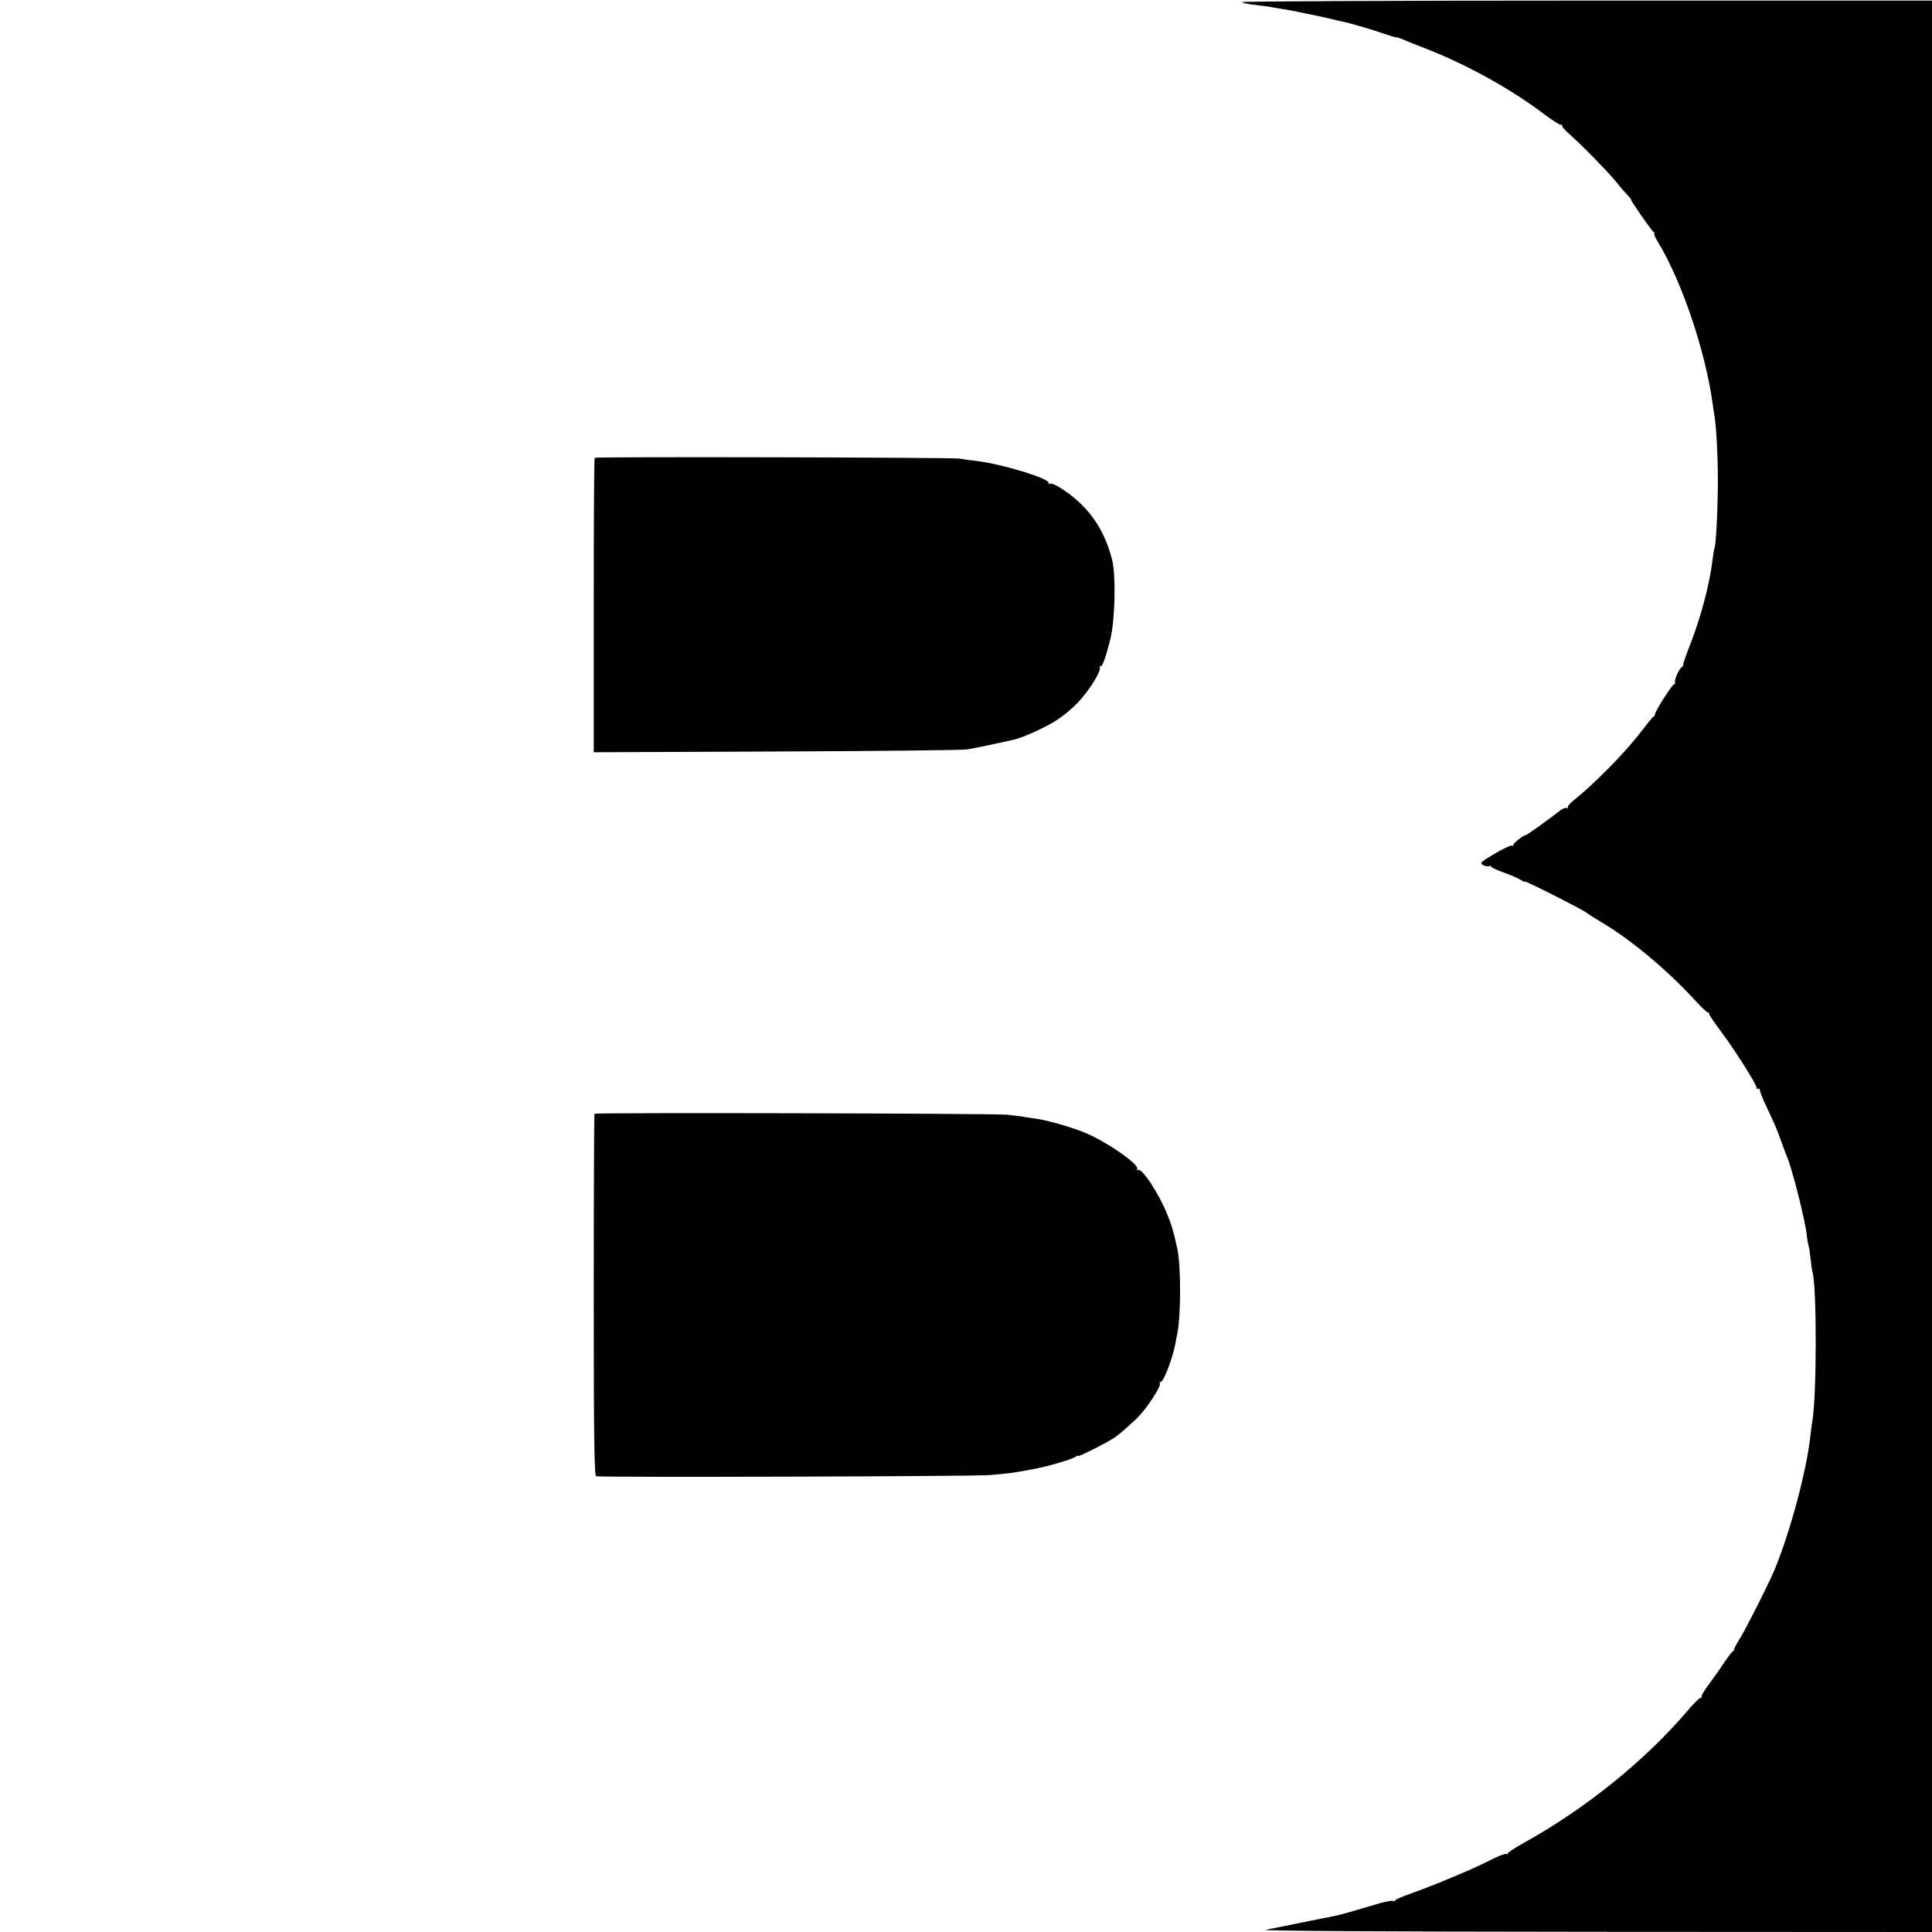
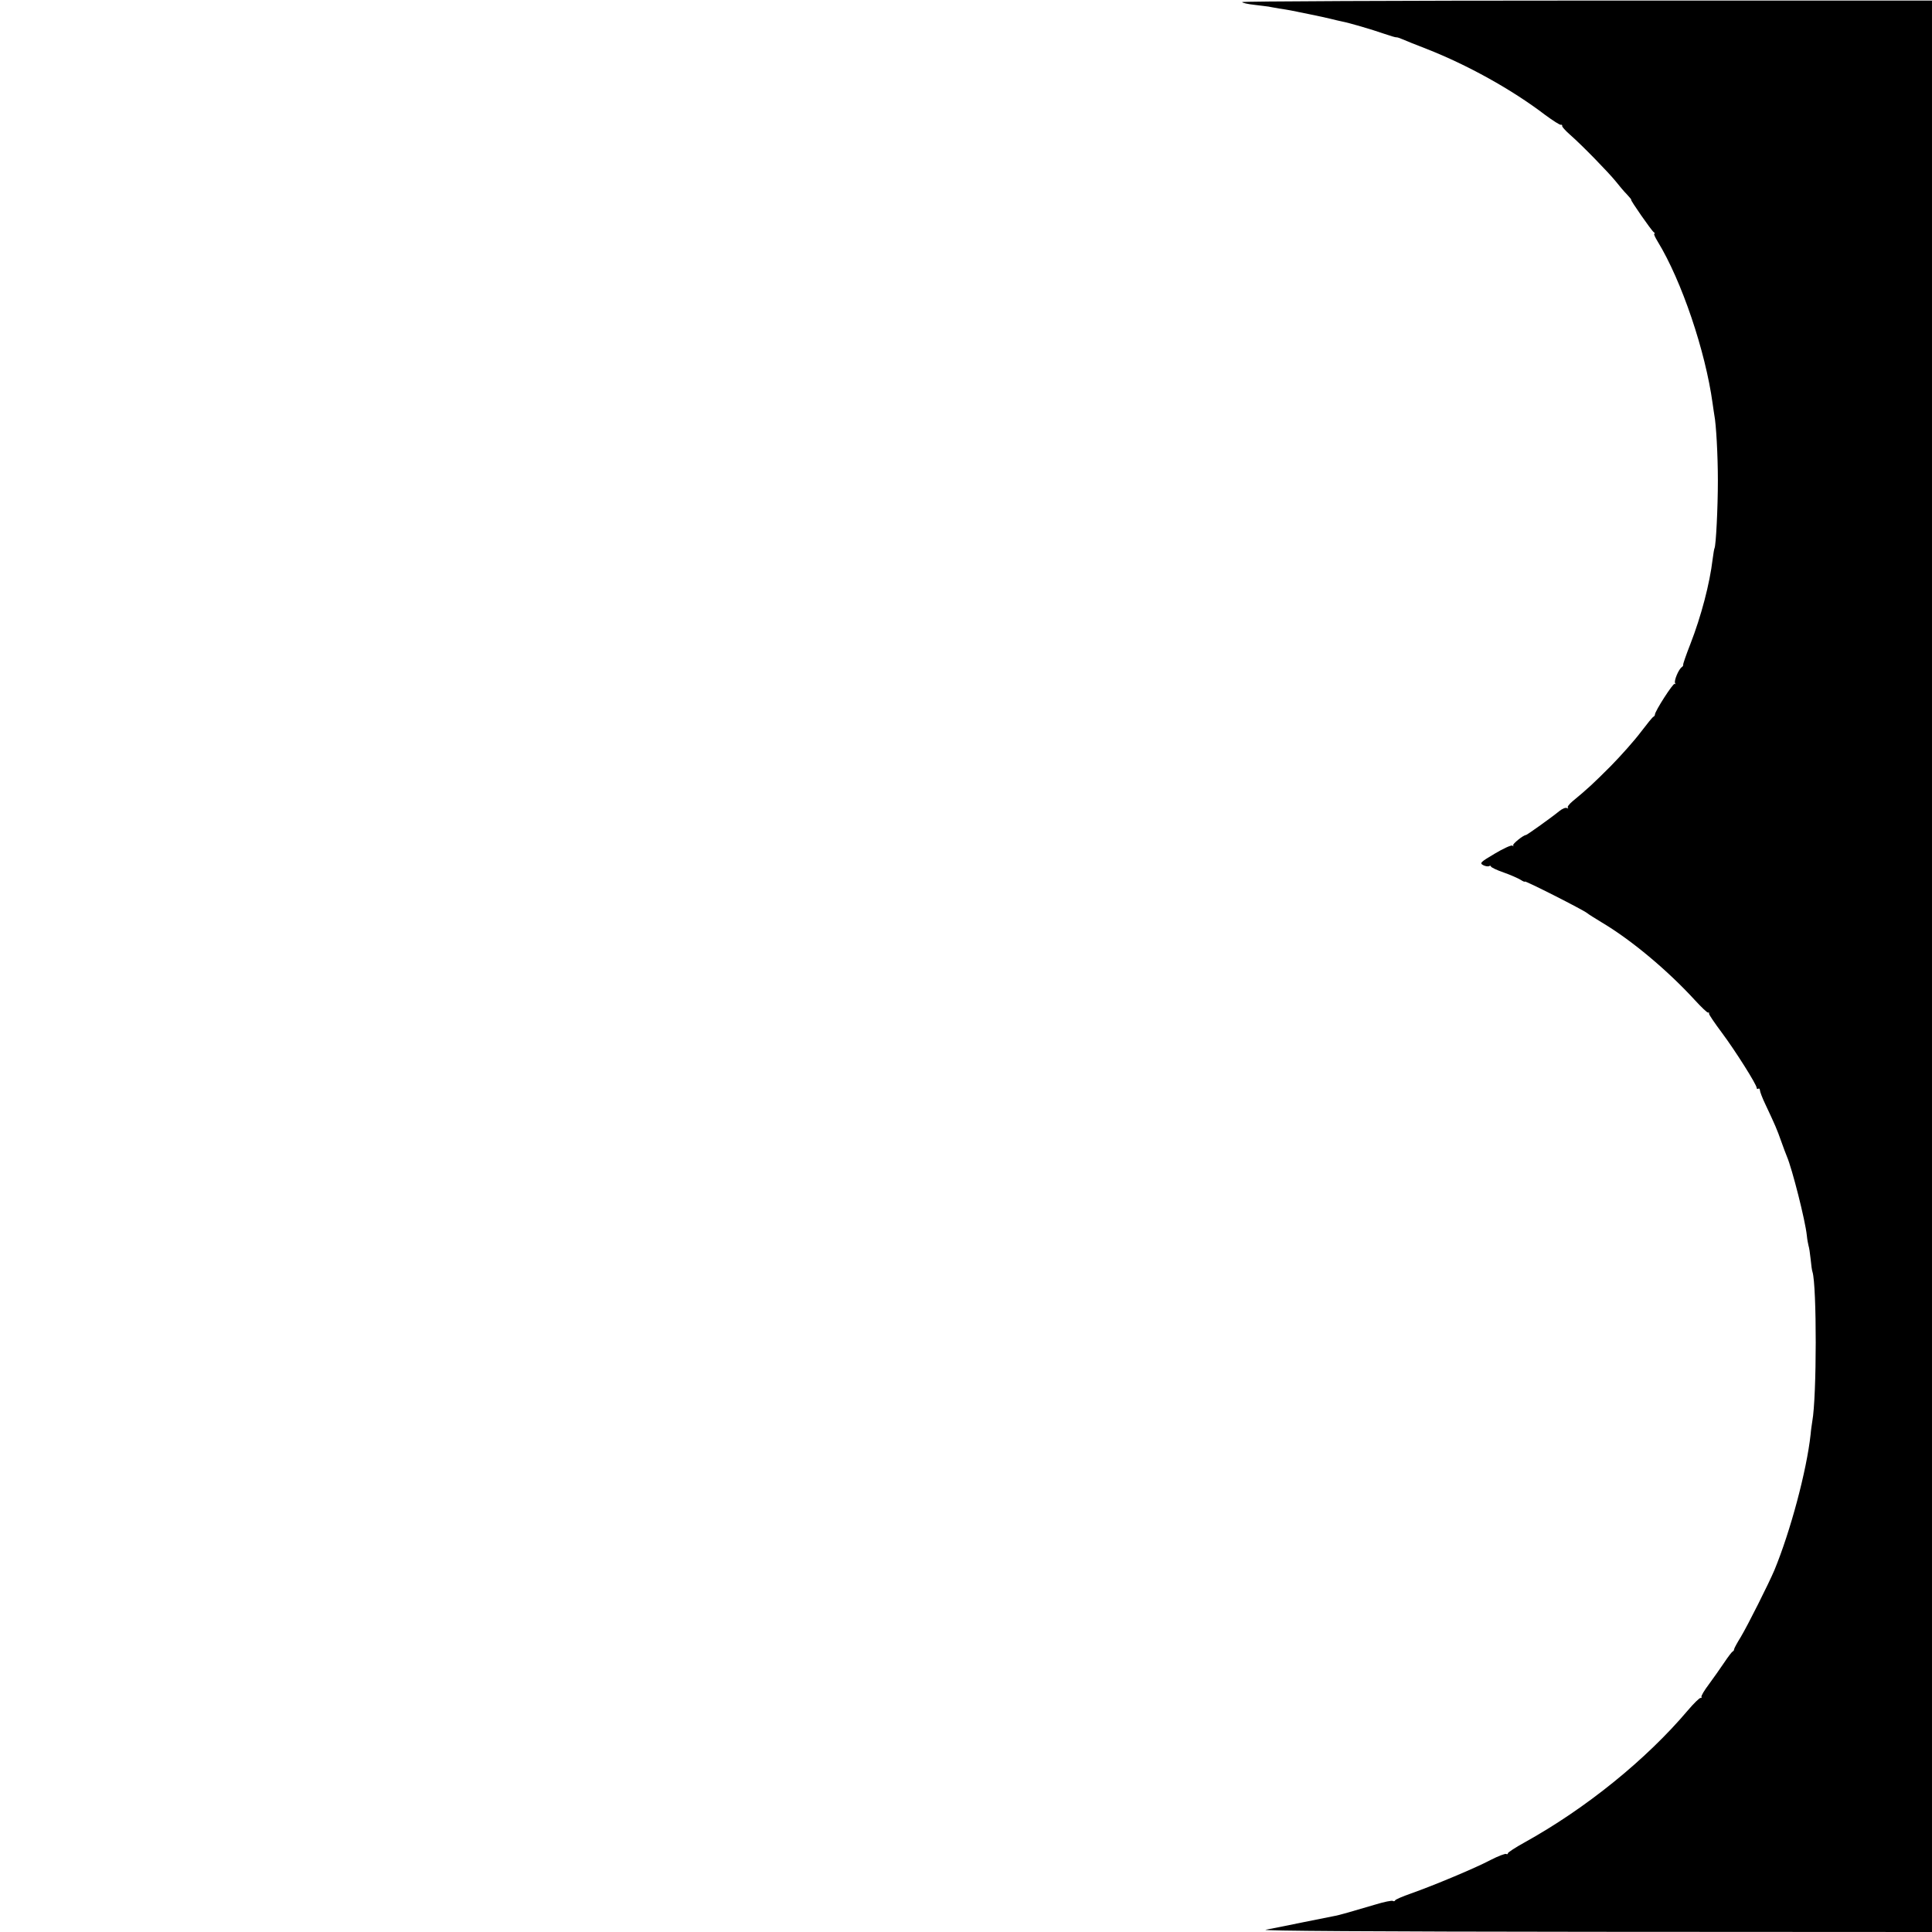
<svg xmlns="http://www.w3.org/2000/svg" version="1.0" width="1025pt" height="1025pt" viewBox="0 0 1025 1025" preserveAspectRatio="xMidYMid meet">
  <g transform="translate(0,1025) scale(0.1,-0.1)" fill="#000000" stroke="none">
    <path d="M6590 10239 c0 -4 30 -11 68 -15 37 -4 69 -9 72 -9 3 -1 28 -5 55 -10 59 -9 58 -9 160 -30 44 -9 96 -20 115 -25 19 -5 46 -11 60 -14 37 -7 157 -42 223 -65 32 -11 62 -20 65 -19 4 1 18 -4 32 -10 14 -6 72 -30 130 -52 214 -84 450 -214 628 -350 41 -30 78 -54 83 -52 5 1 8 -1 7 -6 -2 -4 17 -25 42 -47 65 -57 203 -199 242 -247 18 -23 45 -55 60 -70 14 -15 25 -28 22 -28 -6 0 108 -164 120 -172 6 -4 7 -8 3 -8 -5 0 4 -19 18 -42 127 -208 253 -581 291 -858 3 -25 8 -52 9 -61 10 -50 19 -215 19 -349 0 -142 -10 -345 -18 -359 -2 -3 -6 -30 -10 -59 -15 -127 -60 -300 -118 -449 -22 -56 -39 -105 -38 -109 1 -4 -2 -10 -7 -13 -17 -11 -43 -73 -36 -85 3 -6 3 -8 -2 -4 -7 7 -105 -145 -105 -163 0 -4 -3 -9 -7 -11 -5 -1 -35 -39 -68 -82 -33 -44 -105 -125 -160 -181 -94 -94 -122 -120 -202 -186 -18 -15 -29 -30 -25 -34 4 -5 2 -5 -5 -2 -6 4 -24 -3 -40 -16 -40 -33 -172 -127 -177 -127 -14 0 -74 -49 -68 -55 4 -5 2 -5 -5 -1 -6 3 -48 -16 -93 -43 -76 -45 -81 -50 -61 -61 12 -6 26 -8 31 -5 6 3 10 2 10 -2 0 -4 30 -19 68 -32 37 -13 77 -31 90 -39 12 -8 22 -12 22 -9 0 7 309 -150 330 -167 8 -7 44 -29 80 -51 156 -93 346 -252 491 -410 35 -38 67 -69 71 -67 5 1 7 -1 5 -6 -1 -4 30 -50 69 -102 70 -94 184 -274 184 -292 0 -5 4 -7 8 -4 5 3 9 -1 9 -8 0 -7 13 -42 30 -77 49 -104 61 -131 83 -194 12 -33 25 -69 30 -80 28 -65 98 -341 106 -420 2 -22 7 -46 9 -54 3 -8 8 -40 11 -70 3 -31 7 -62 10 -69 23 -74 23 -660 -1 -792 -2 -14 -7 -45 -9 -70 -21 -193 -107 -514 -192 -720 -31 -73 -140 -290 -178 -354 -20 -32 -36 -62 -36 -66 0 -5 -3 -10 -8 -12 -4 -2 -24 -28 -44 -58 -20 -30 -57 -82 -81 -115 -25 -33 -43 -63 -40 -68 2 -4 0 -6 -4 -5 -5 2 -36 -28 -69 -67 -221 -261 -541 -520 -866 -700 -49 -27 -88 -53 -88 -57 0 -5 -4 -7 -9 -4 -5 3 -42 -11 -83 -32 -81 -43 -299 -134 -423 -178 -44 -15 -82 -32 -83 -36 -2 -5 -8 -6 -13 -3 -4 3 -46 -5 -91 -19 -118 -35 -201 -59 -218 -61 -8 -2 -82 -16 -165 -33 -82 -17 -172 -35 -200 -40 -33 -6 554 -10 1743 -11 l1792 -1 0 5124 0 5123 -1830 0 c-1007 0 -1830 -4 -1830 -8z" />
-     <path d="M3155 7821 c-3 -2 -5 -355 -5 -783 l0 -779 968 4 c532 2 987 7 1012 11 38 6 149 29 250 52 49 11 173 68 229 105 32 21 80 61 107 89 57 58 127 168 119 188 -2 7 -1 10 4 7 9 -5 30 55 52 145 25 101 30 339 9 421 -43 169 -132 292 -278 383 -23 15 -48 24 -54 20 -6 -4 -8 -3 -5 3 14 22 -258 105 -388 118 -33 4 -71 9 -85 12 -31 6 -1929 11 -1935 4z" />
-     <path d="M3154 4341 c-2 -2 -4 -435 -4 -962 0 -757 3 -958 13 -961 22 -7 2000 -1 2087 6 108 9 135 13 249 35 75 15 193 51 209 63 6 6 12 7 12 4 0 -8 166 77 199 101 29 22 66 54 111 97 50 47 133 173 124 188 -4 7 -4 10 1 6 13 -12 64 116 81 204 2 13 6 34 9 48 21 94 21 365 1 455 -21 95 -29 123 -53 182 -44 110 -135 249 -156 236 -5 -3 -7 -2 -4 4 15 24 -166 149 -283 196 -78 31 -200 65 -255 72 -22 3 -50 7 -63 10 -13 2 -53 7 -90 11 -71 7 -2181 12 -2188 5z" />
  </g>
</svg>